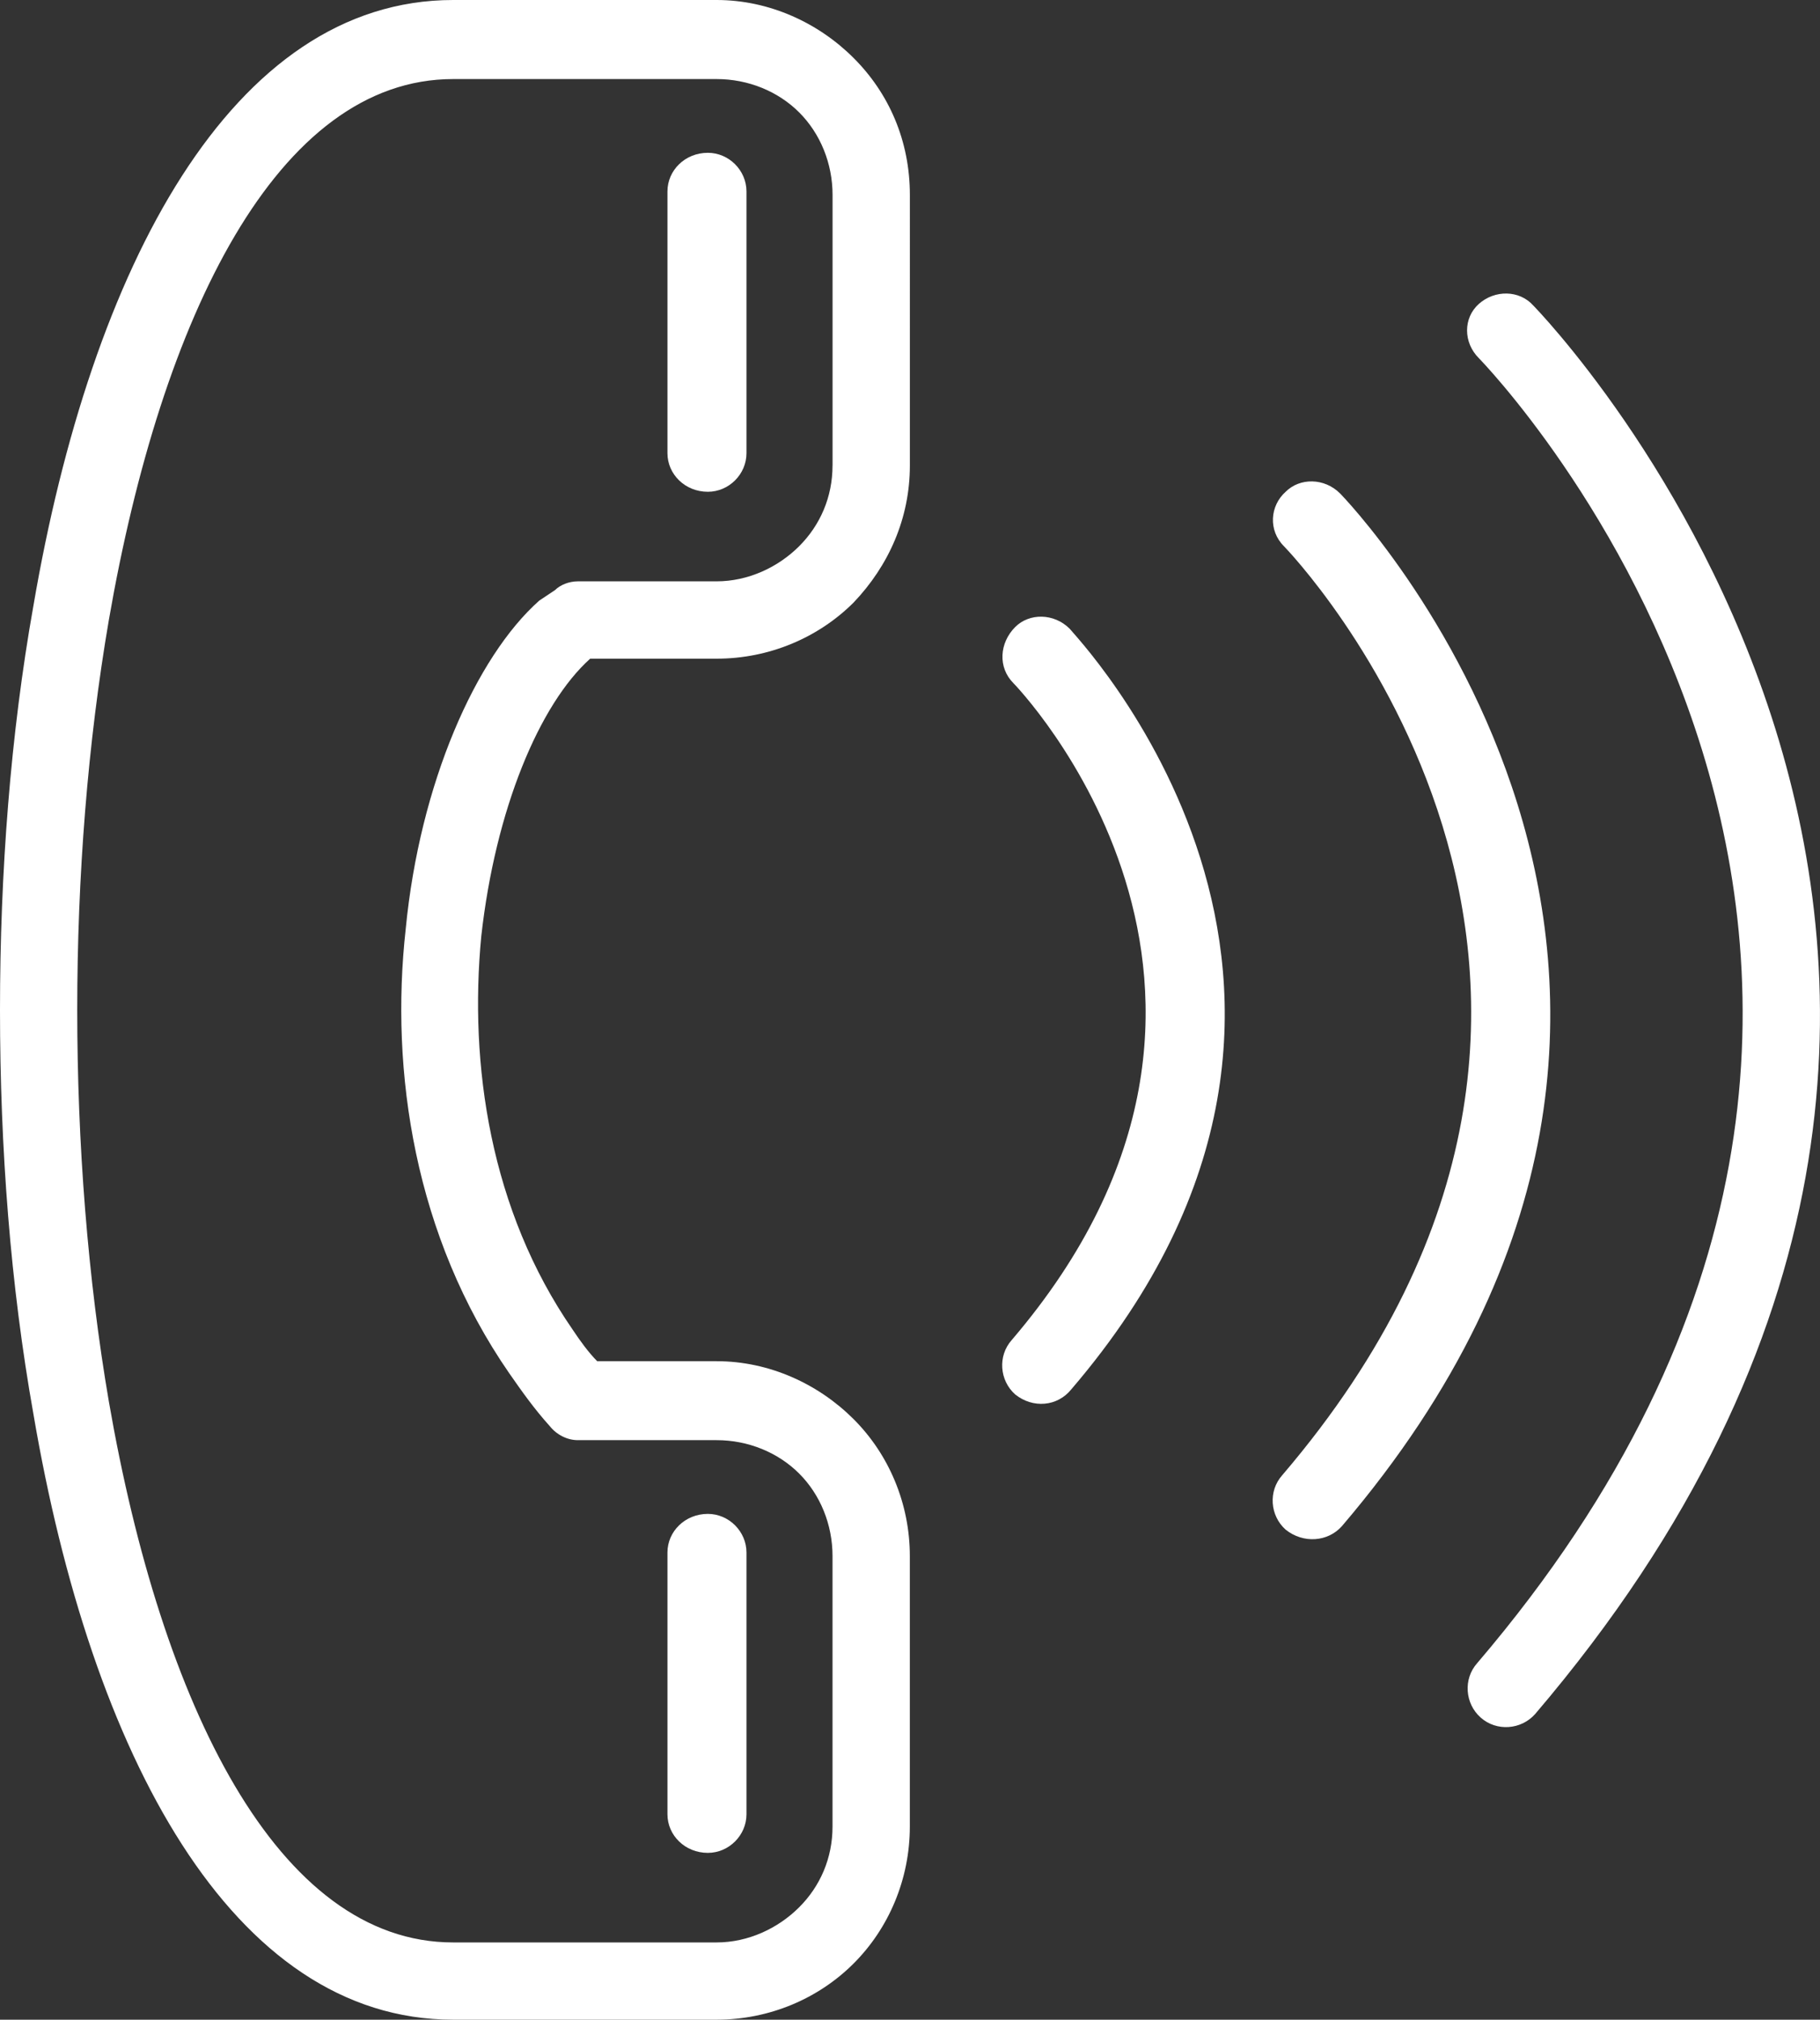
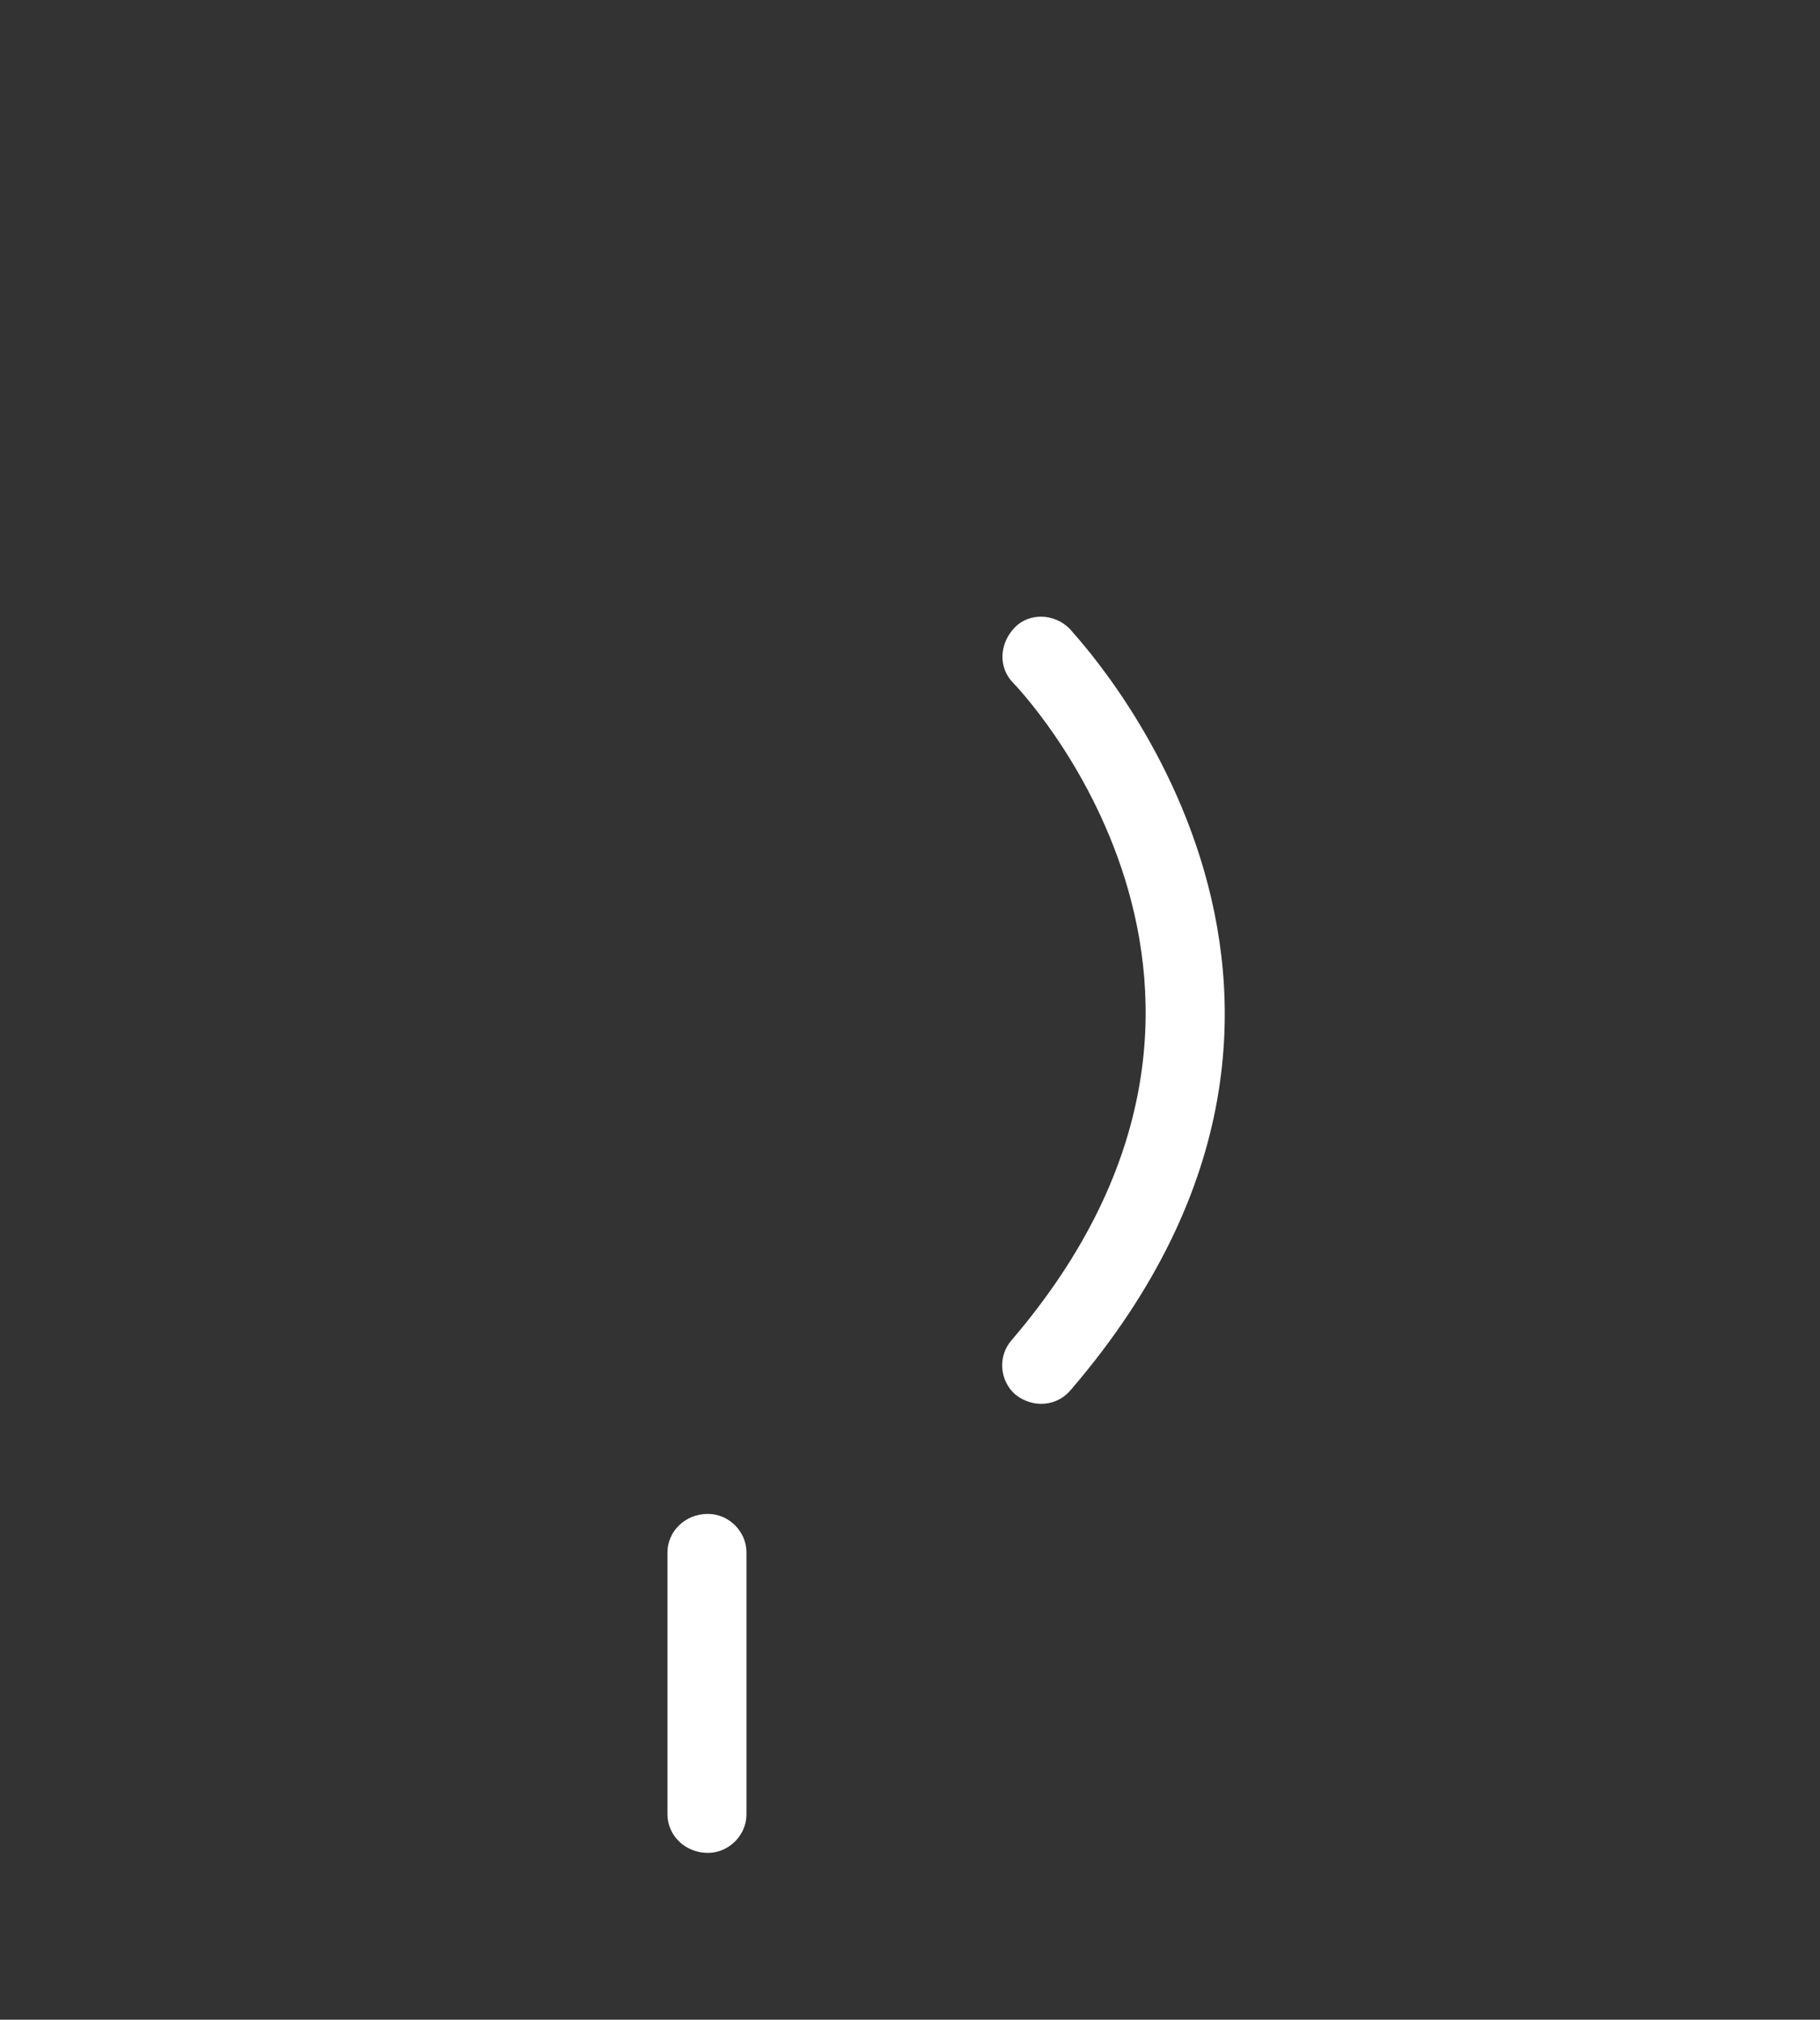
<svg xmlns="http://www.w3.org/2000/svg" version="1.1" id="Layer_1" x="0px" y="0px" width="49.557px" height="55px" viewBox="0 0 49.557 55" enable-background="new 0 0 49.557 55" xml:space="preserve">
  <rect x="0" y="0" width="49.557" height="55" fill="#333333" stroke="none" />
  <g>
-     <path fill="#FFFFFF" d="M19.274,4.161c-0.622,0-1.1,0.479-1.1,1.053v7.126c0,0.574,0.478,1.052,1.1,1.052   c0.574,0,1.052-0.478,1.052-1.052V5.214C20.326,4.64,19.848,4.161,19.274,4.161z" />
    <path fill="#FFFFFF" d="M19.274,50.457c0.574,0,1.052-0.479,1.052-1.052v-7.127c0-0.573-0.479-1.052-1.052-1.052   c-0.622,0-1.1,0.479-1.1,1.052v7.127C18.174,49.979,18.652,50.457,19.274,50.457z" />
-     <path fill="#FFFFFF" d="M41.752,8.322c-0.382-0.43-1.052-0.43-1.482-0.048c-0.431,0.383-0.431,1.053,0,1.482   c0.048,0.048,16.165,16.548-0.048,35.535c-0.383,0.43-0.335,1.1,0.096,1.482c0.43,0.383,1.1,0.335,1.482-0.096   C59.256,26.209,41.8,8.37,41.752,8.322z" />
-     <path fill="#FFFFFF" d="M36.491,13.439c-0.43-0.431-1.1-0.431-1.483-0.048c-0.43,0.383-0.478,1.053-0.048,1.483   c0.048,0.047,11.479,11.812-0.047,25.3c-0.383,0.43-0.335,1.1,0.095,1.482c0.479,0.383,1.148,0.335,1.531-0.096   C49.309,26.592,36.539,13.487,36.491,13.439z" />
    <path fill="#FFFFFF" d="M27.644,17.074c-0.431,0.431-0.479,1.101-0.048,1.531c0,0,8.13,8.321-0.048,17.887   c-0.383,0.43-0.335,1.1,0.096,1.482c0.478,0.383,1.147,0.335,1.53-0.144c9.422-11-0.048-20.661-0.048-20.709   C28.695,16.692,28.026,16.692,27.644,17.074z" />
-     <path fill="#FFFFFF" d="M19.513,0h-7.174C6.313,0,2.487,7.27,0.909,16.5C0.287,19.992,0,23.77,0,27.501   c0,3.778,0.287,7.508,0.909,11C2.487,47.779,6.313,55,12.339,55h7.174c1.435,0,2.773-0.573,3.73-1.53   c0.957-0.956,1.531-2.295,1.531-3.729v-7.365c0-1.436-0.574-2.774-1.531-3.73c-0.957-0.957-2.295-1.578-3.73-1.578h-3.252   c-0.239-0.24-0.479-0.574-0.669-0.861c-2.248-3.252-2.822-7.222-2.487-10.713c0.383-3.443,1.579-6.313,2.965-7.557h0.048h3.396   c1.435,0,2.773-0.574,3.73-1.53c0.957-1.005,1.531-2.296,1.531-3.73V5.31c0-1.483-0.574-2.774-1.531-3.73   C22.287,0.622,20.948,0,19.513,0z M22.669,12.675c0,0.86-0.335,1.626-0.909,2.2c-0.574,0.573-1.387,0.956-2.248,0.956h-3.778   c-0.239,0-0.479,0.096-0.622,0.239c-0.143,0.096-0.287,0.191-0.43,0.287c-1.722,1.53-3.252,4.974-3.635,8.943   c-0.431,3.874,0.239,8.369,2.822,12.1c0.334,0.479,0.669,0.957,1.1,1.435c0.191,0.239,0.478,0.383,0.765,0.383h3.778   c0.861,0,1.674,0.335,2.248,0.909c0.574,0.573,0.909,1.387,0.909,2.248v7.365c0,0.86-0.335,1.626-0.909,2.199   c-0.574,0.574-1.387,0.957-2.248,0.957h-7.174c-4.782,0-7.939-6.457-9.374-14.73c-0.574-3.348-0.861-7.031-0.861-10.665   c0-3.635,0.287-7.27,0.861-10.618C4.4,8.609,7.557,2.153,12.339,2.153h0.526h6.648c0.861,0,1.674,0.334,2.248,0.908   s0.909,1.387,0.909,2.248V12.675z" />
  </g>
</svg>